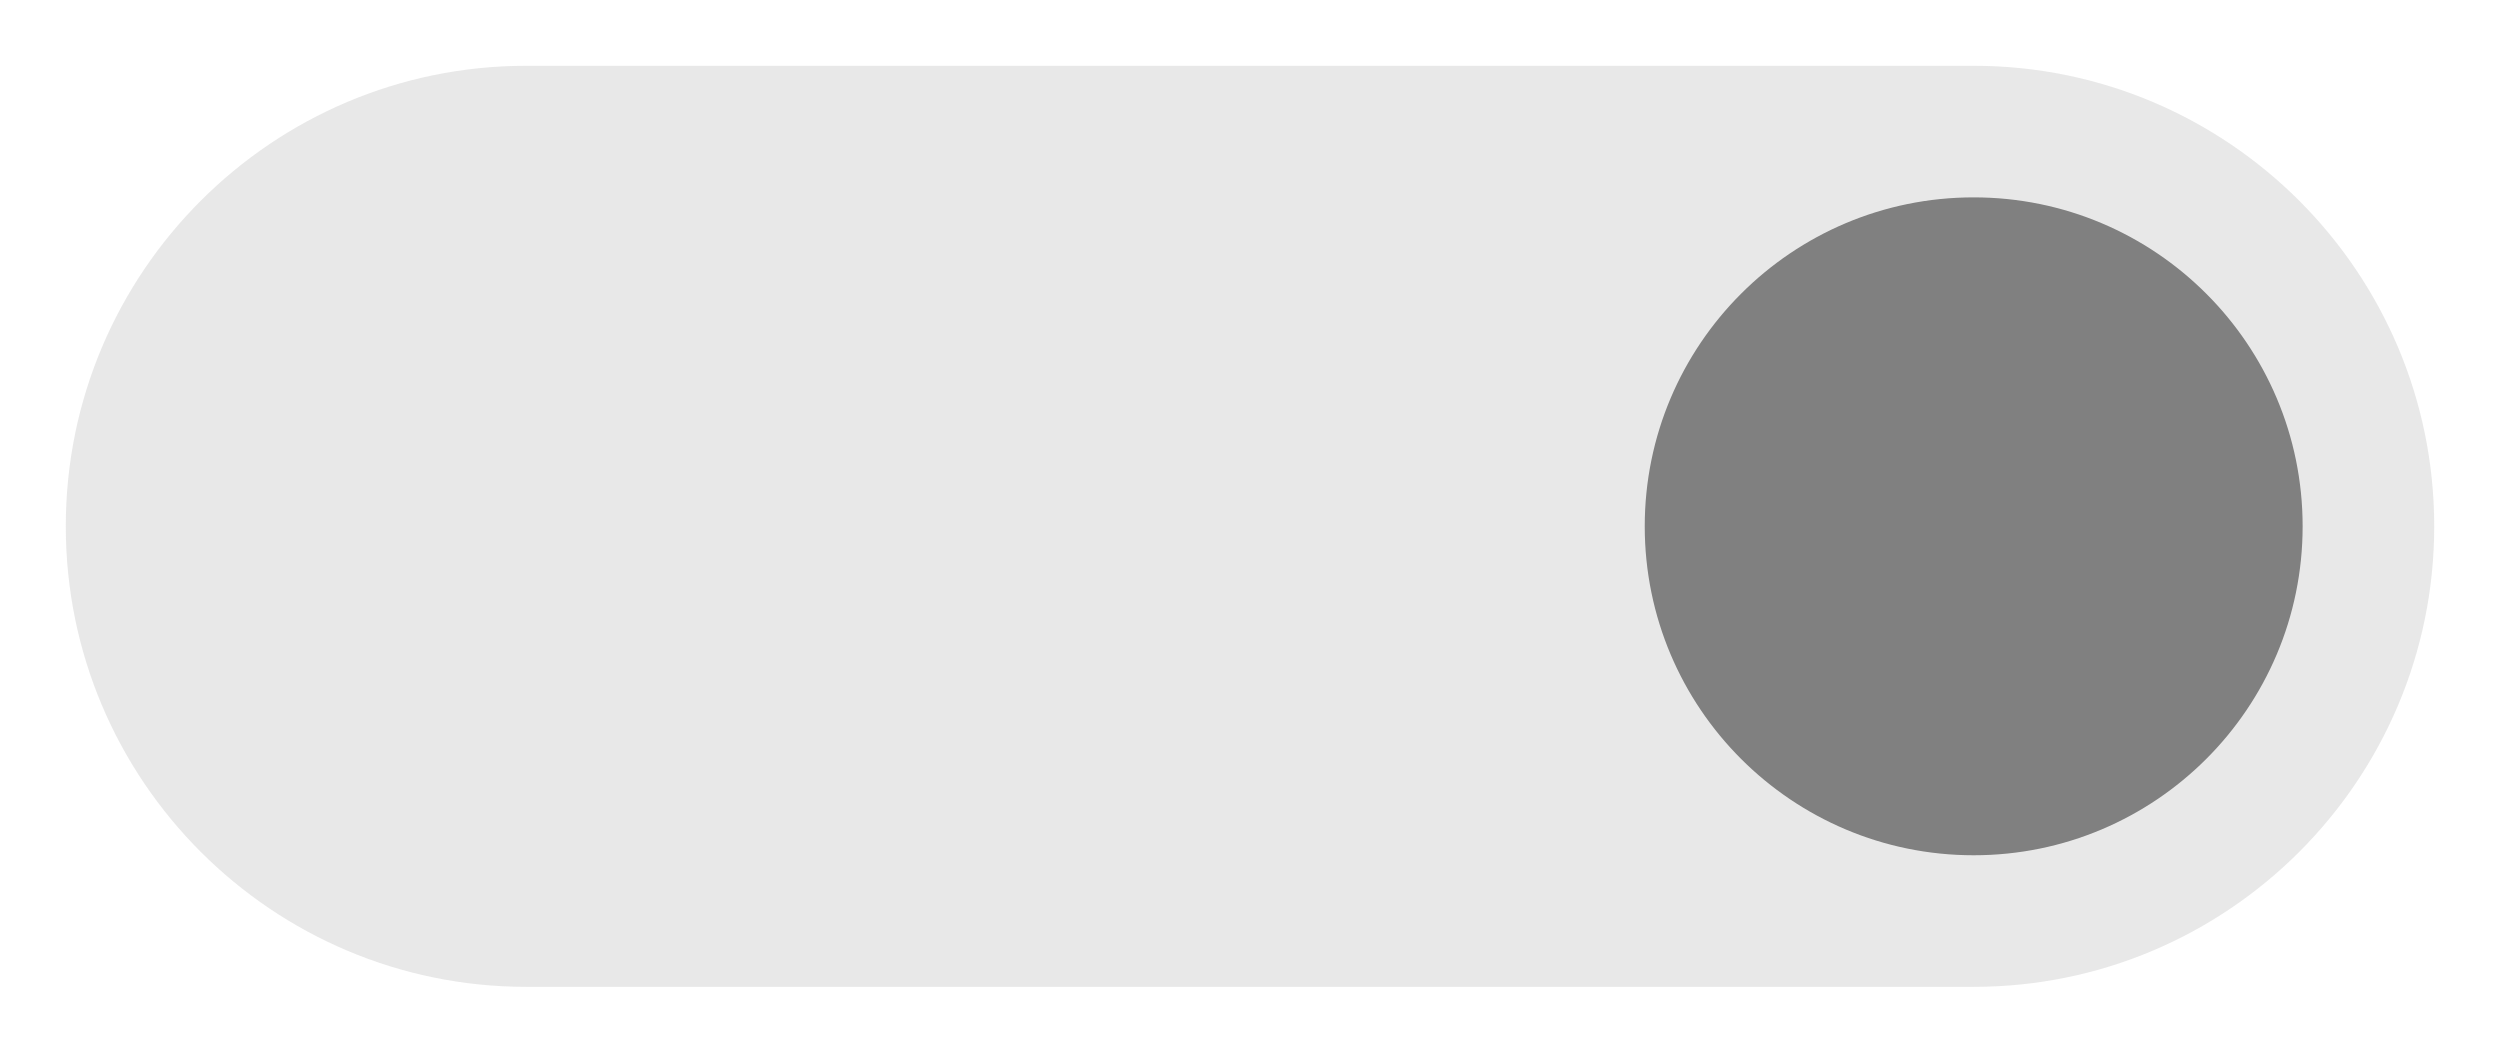
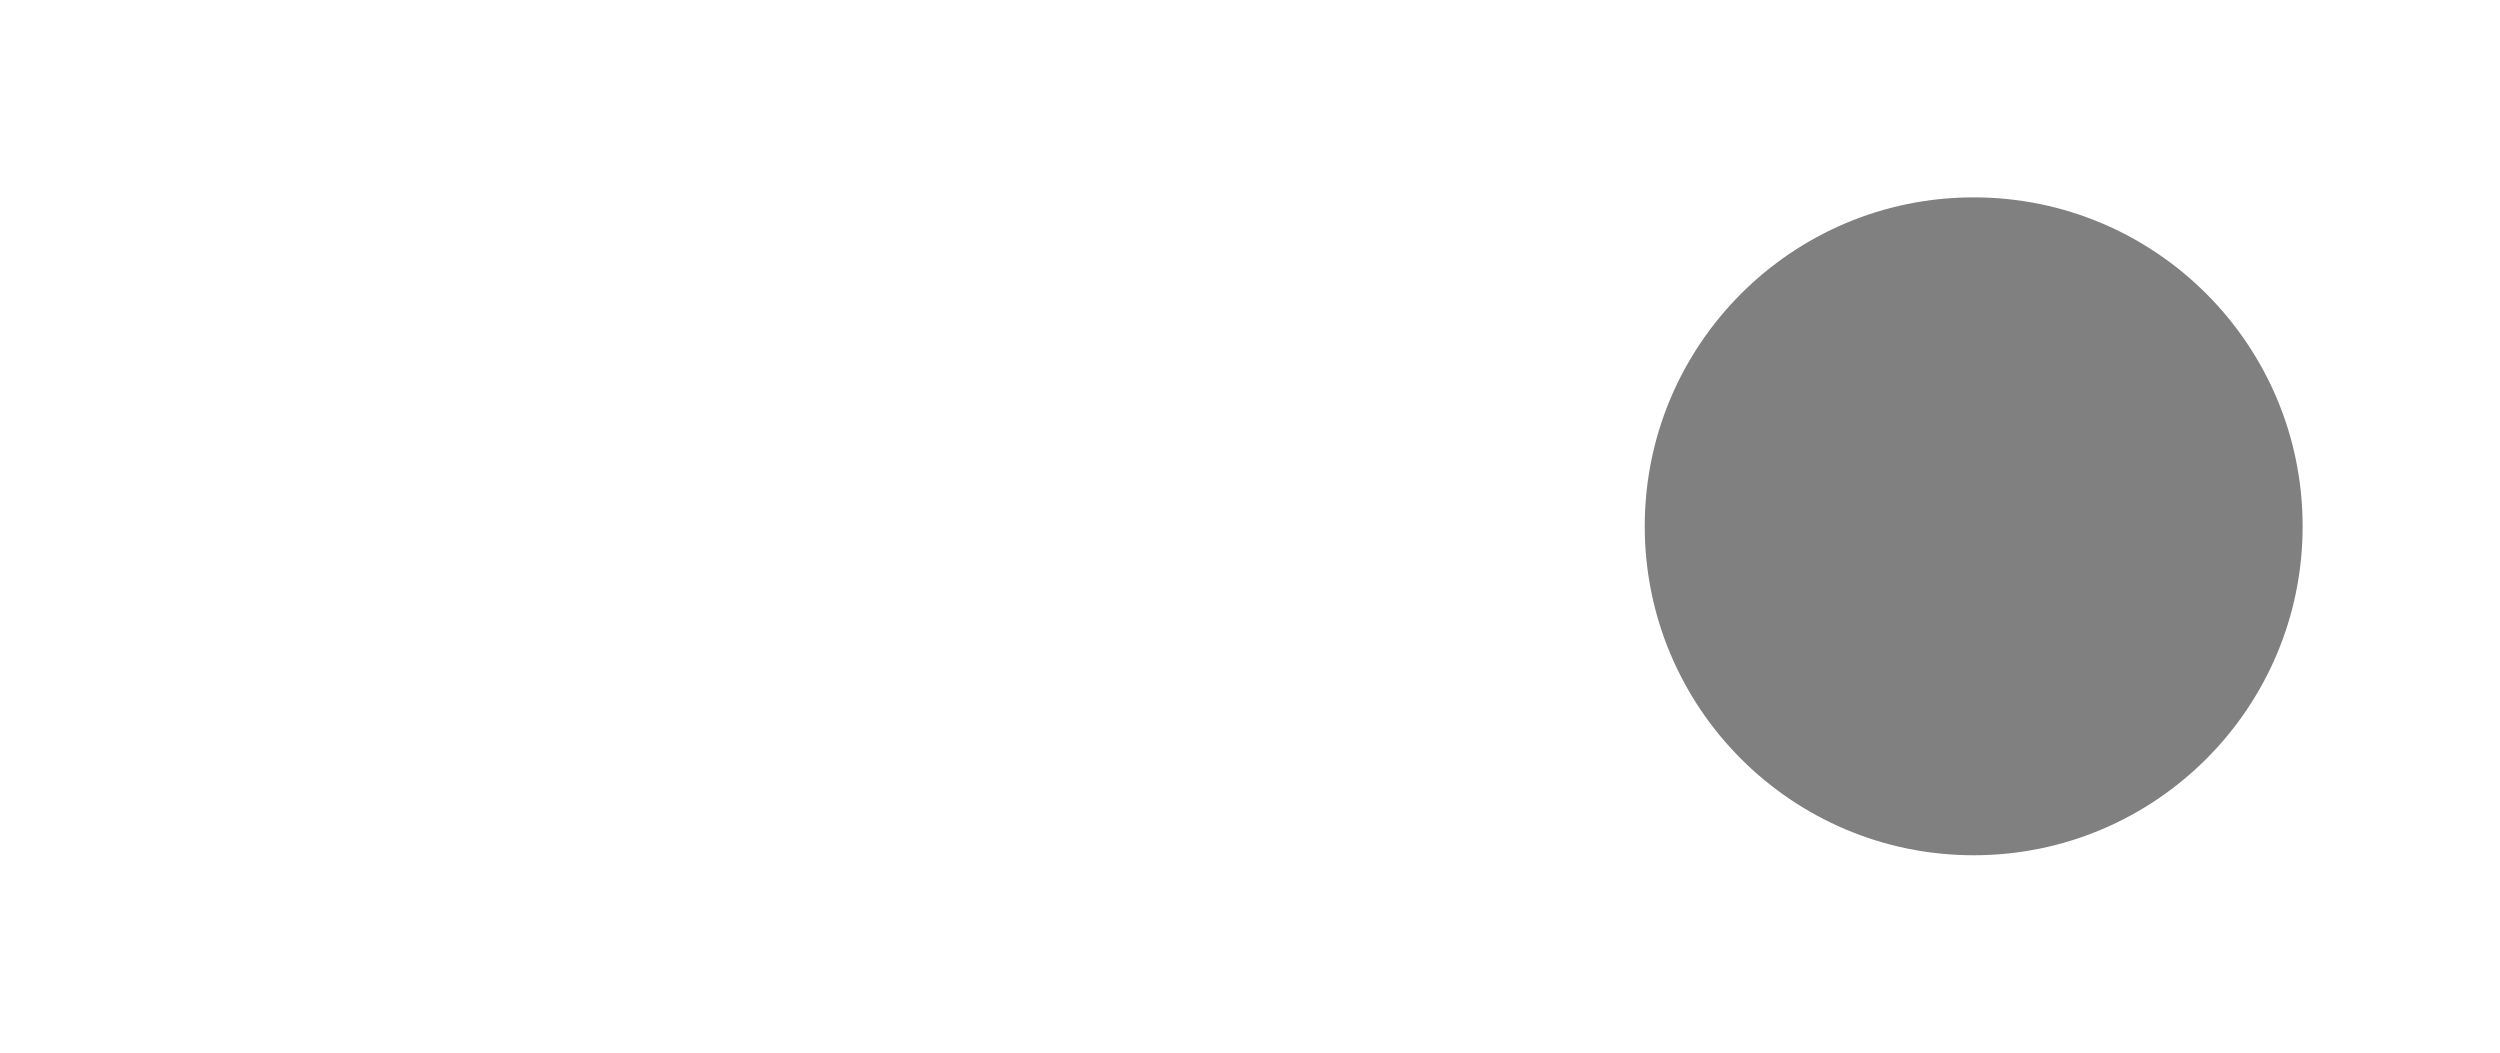
<svg xmlns="http://www.w3.org/2000/svg" viewBox="0 0 38 16">
  <g fill="#808080">
-     <path d="m1 8c0-3.863 3.137-7 7-7h22c3.863 0 7 3.137 7 7s-3.137 7-7 7h-22c-3.863 0-7-3.137-7-7z" fill-opacity=".18" />
    <circle cx="30" cy="8" r="5" />
  </g>
</svg>